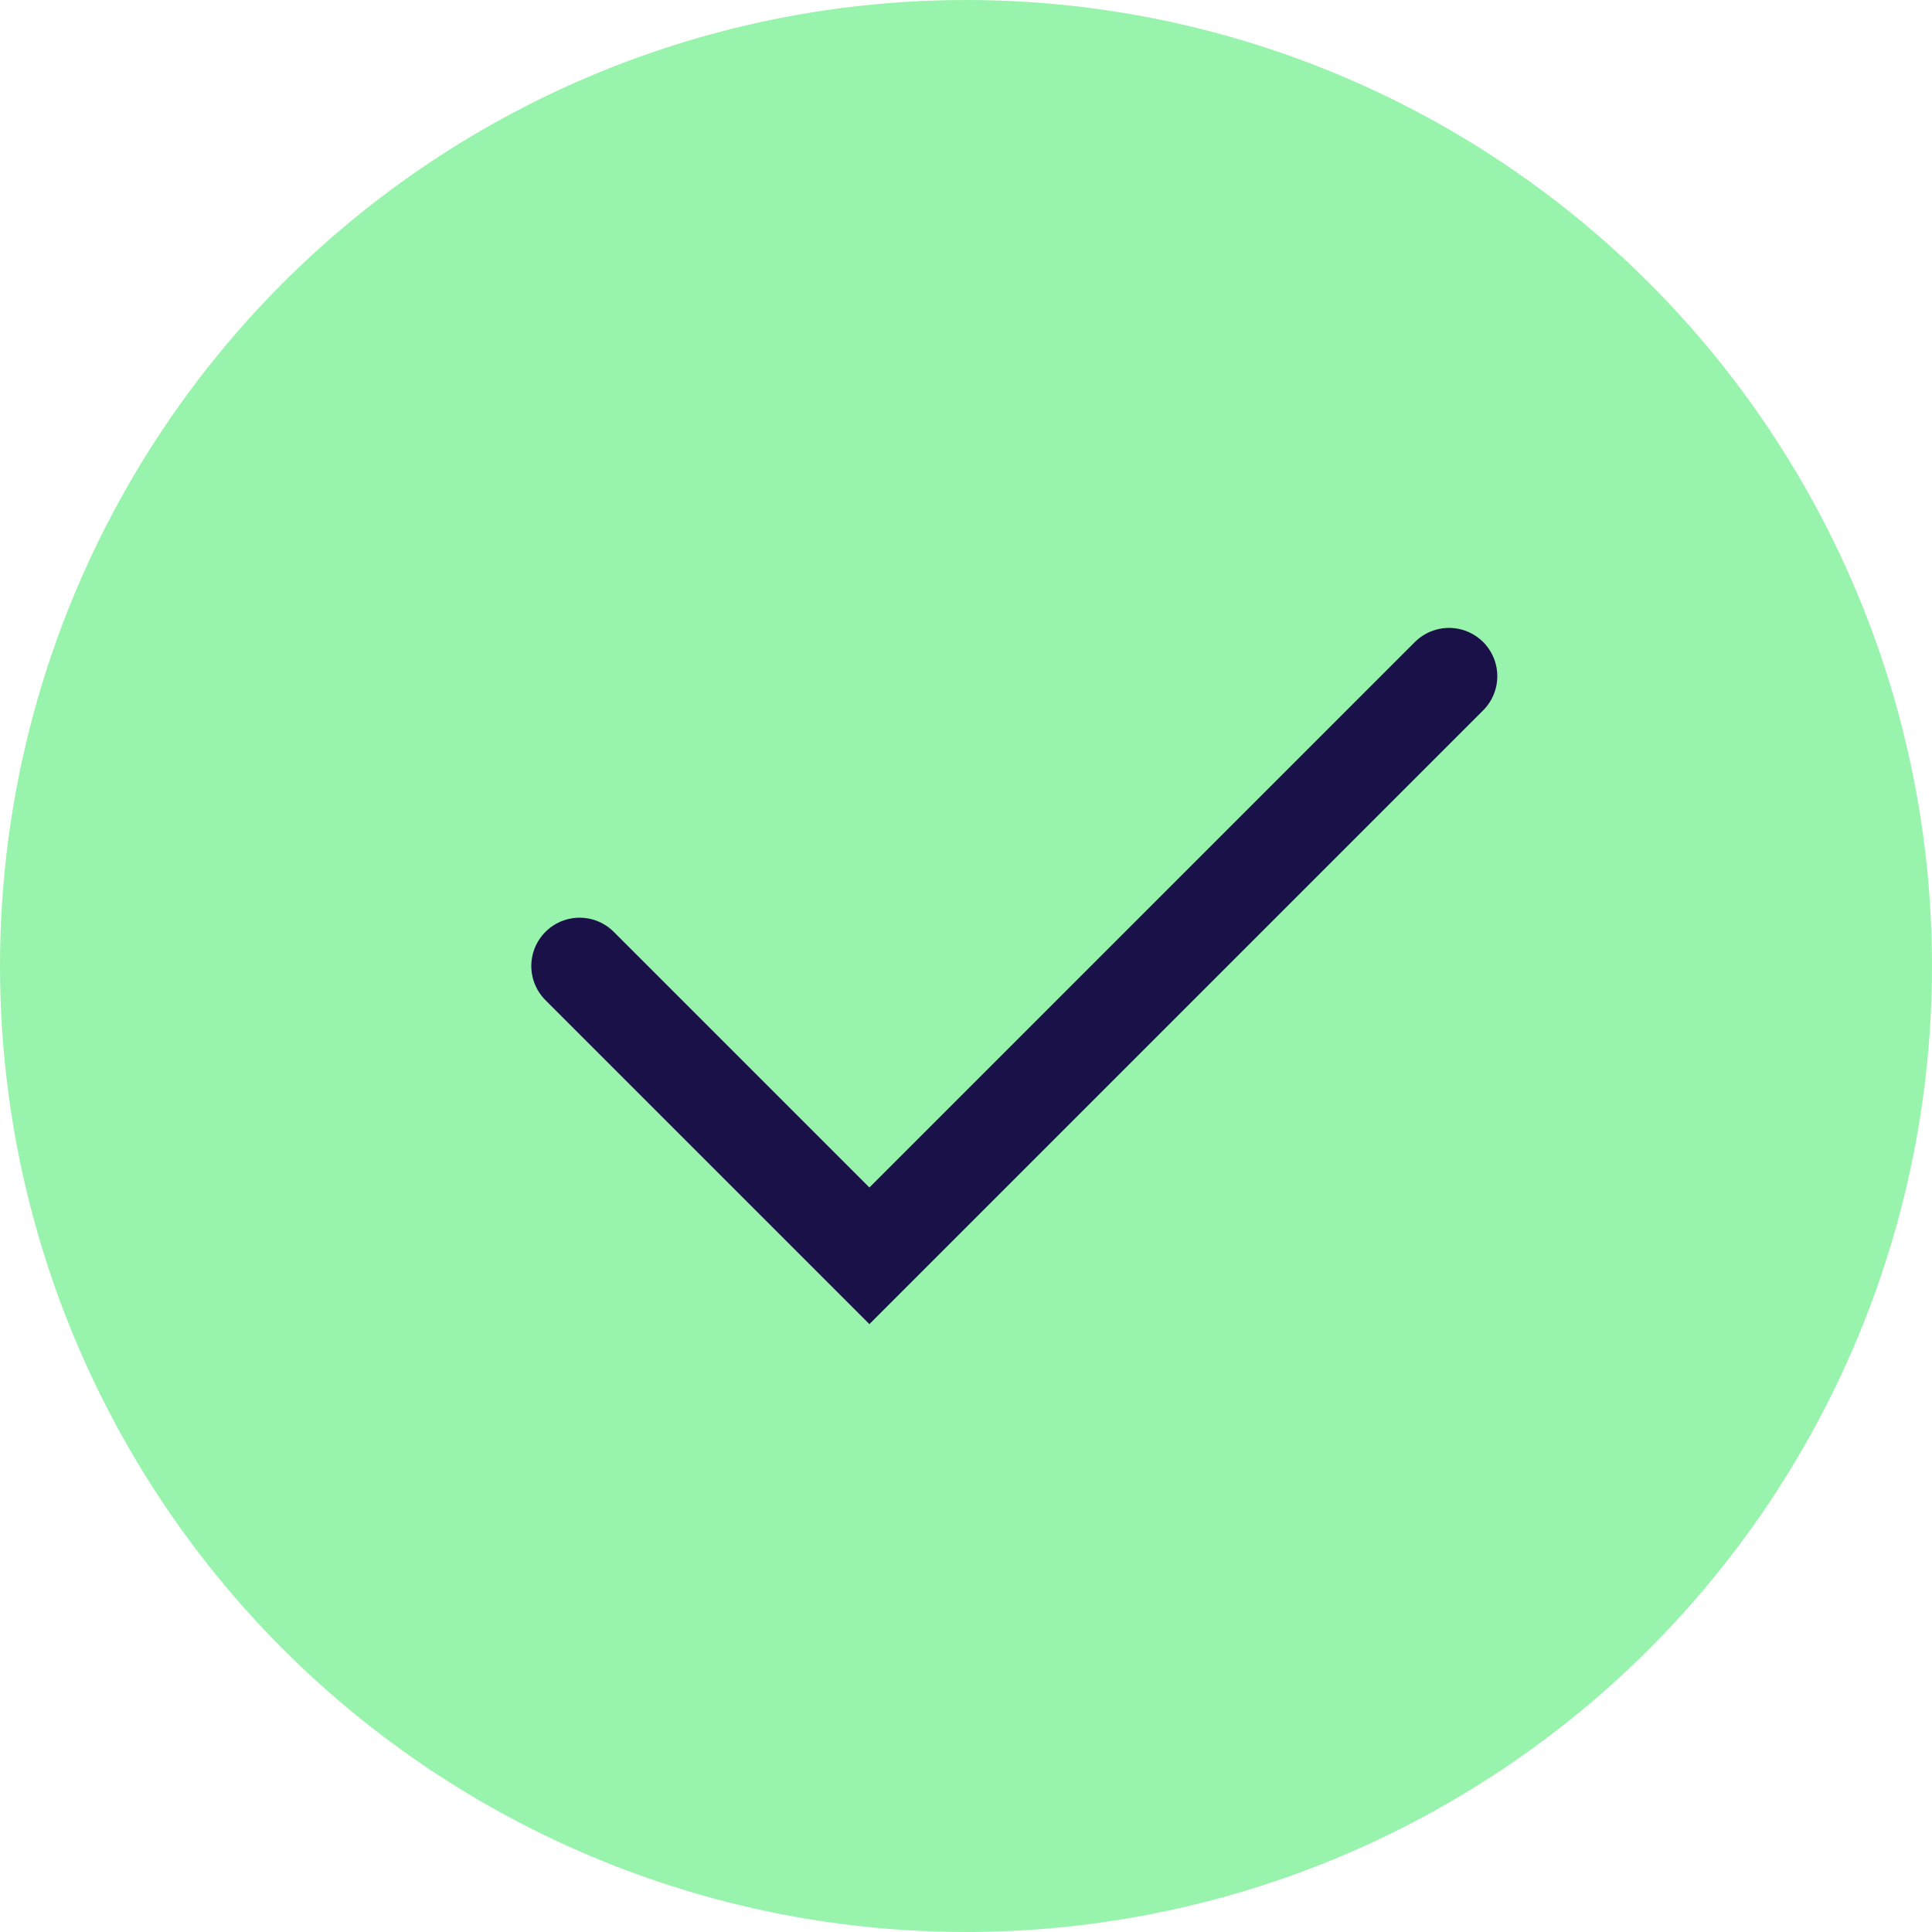
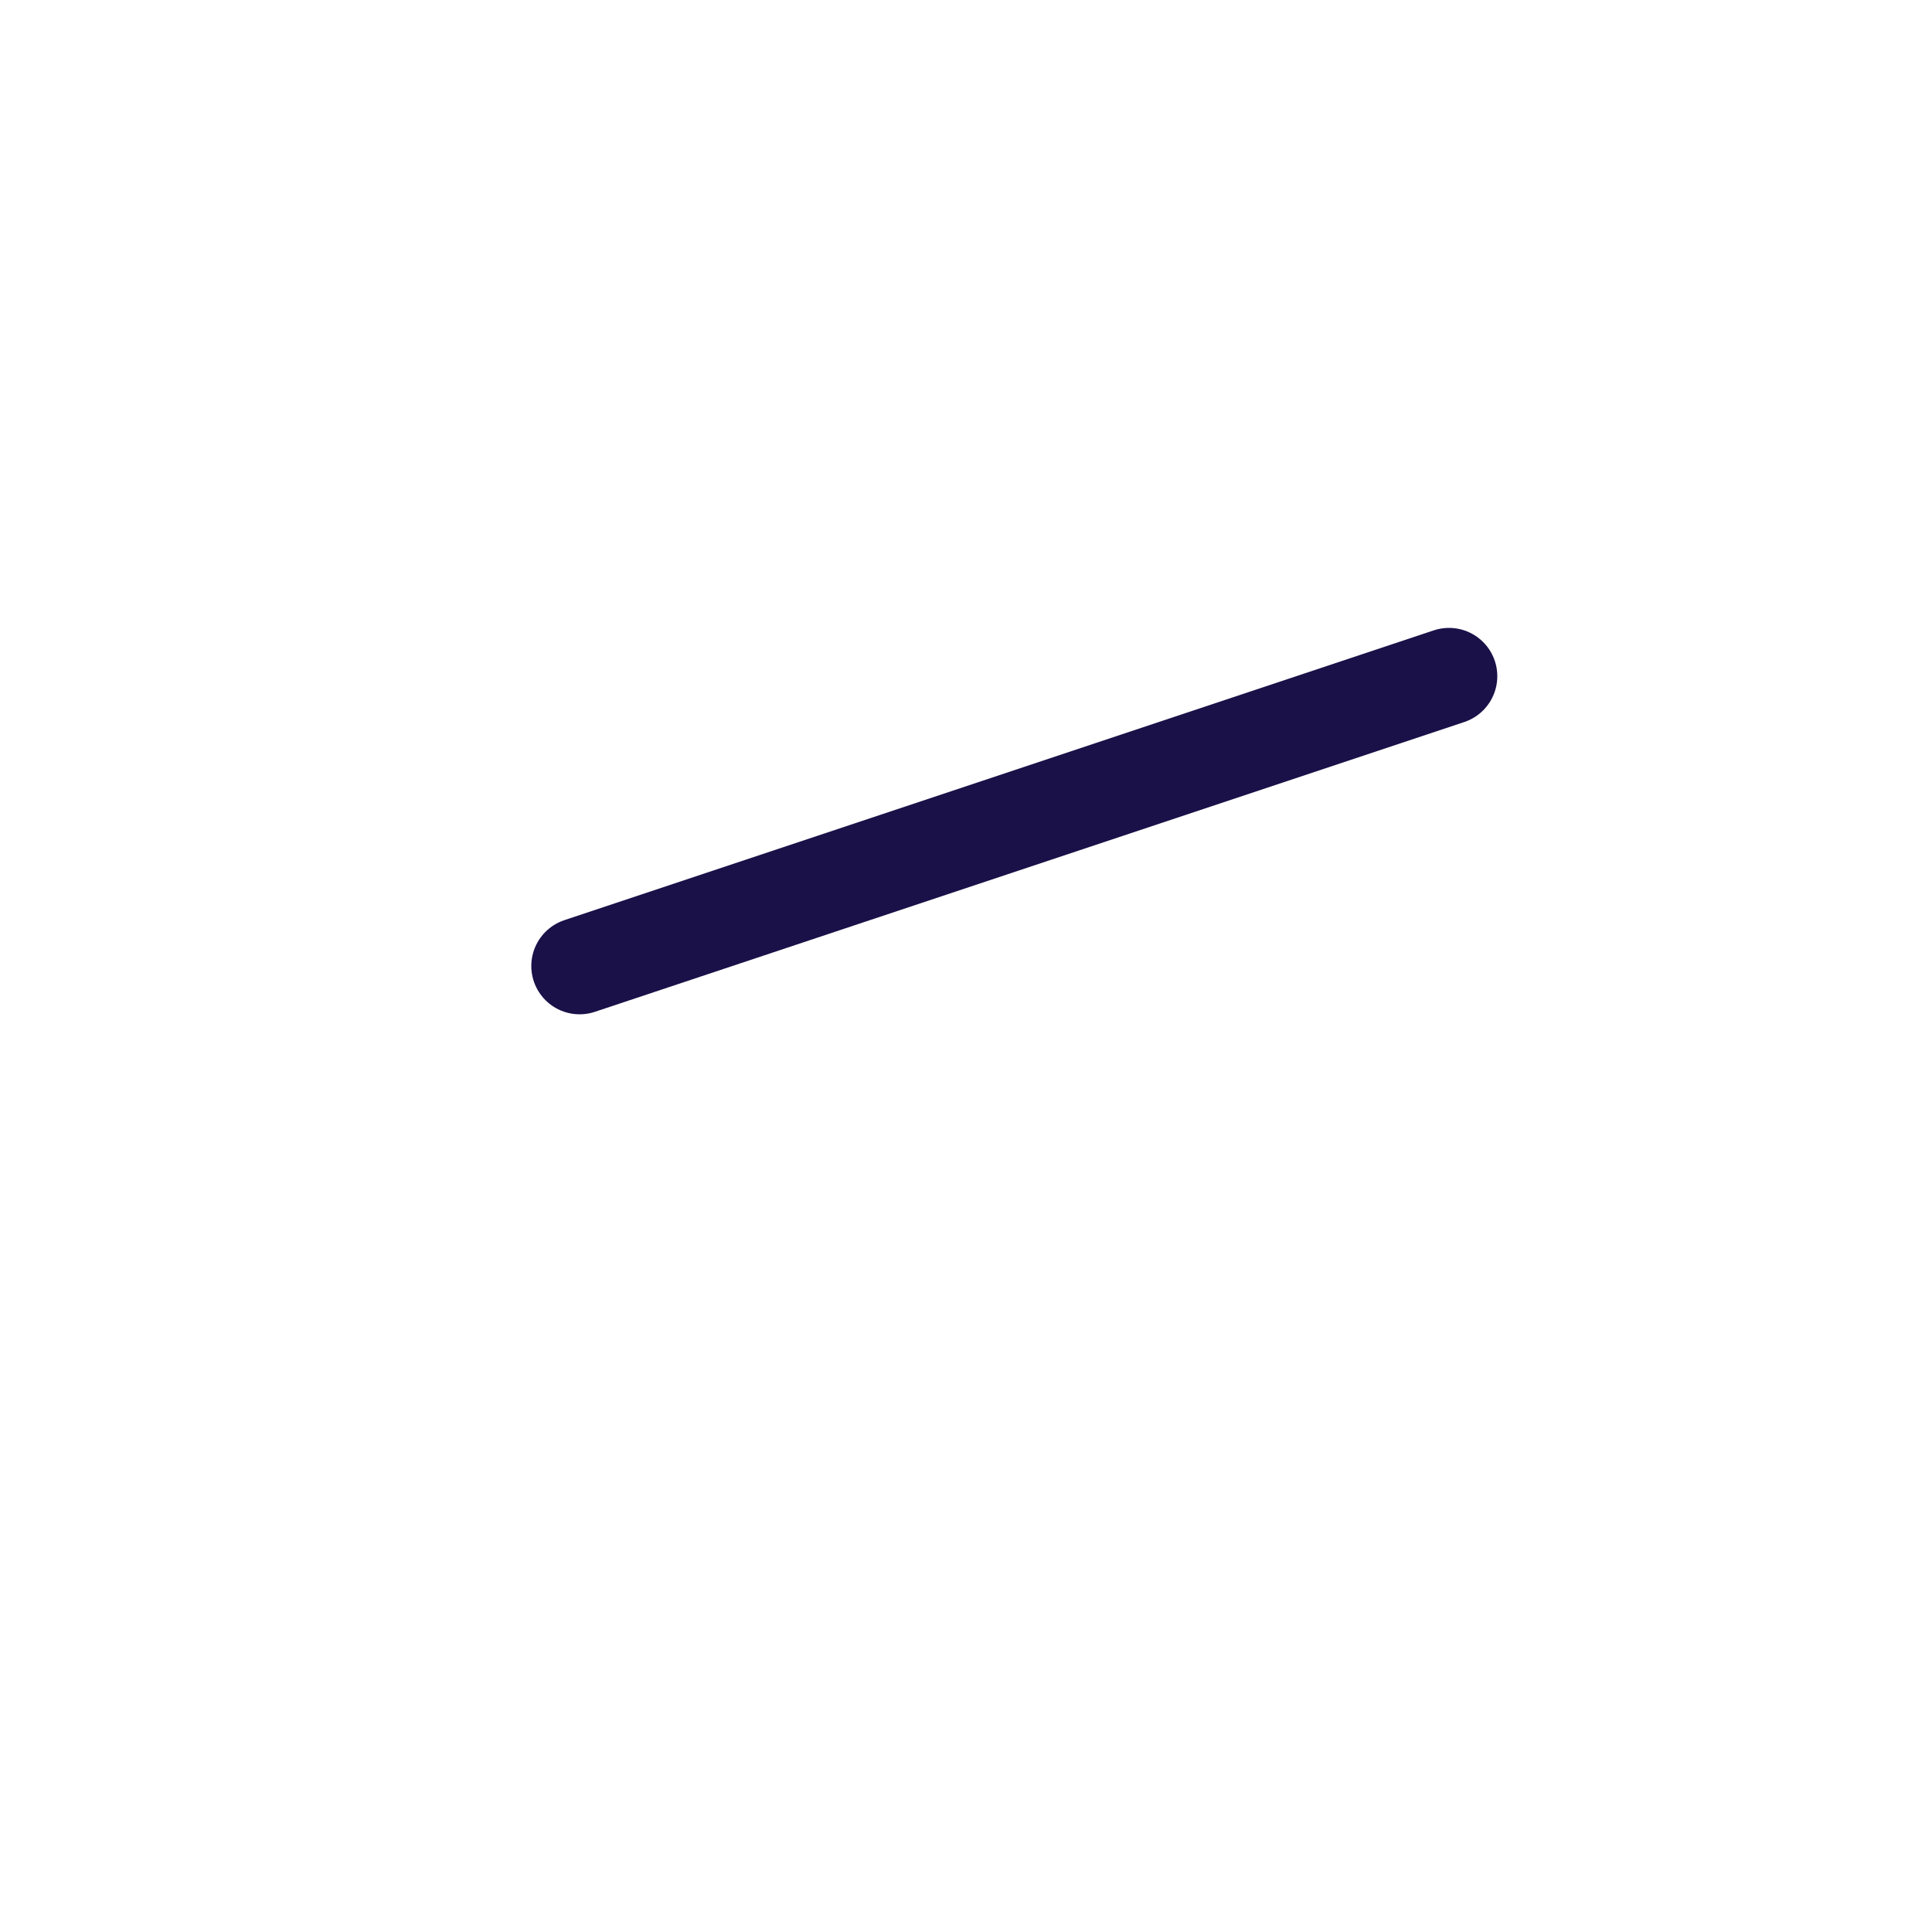
<svg xmlns="http://www.w3.org/2000/svg" width="20" height="20" viewBox="0 0 20 20" fill="none">
-   <circle cx="10" cy="10" r="10" fill="#98F4AC" />
-   <path d="M6 10L9 13L15 7" stroke="#191148" stroke-linecap="round" />
+   <path d="M6 10L15 7" stroke="#191148" stroke-linecap="round" />
</svg>